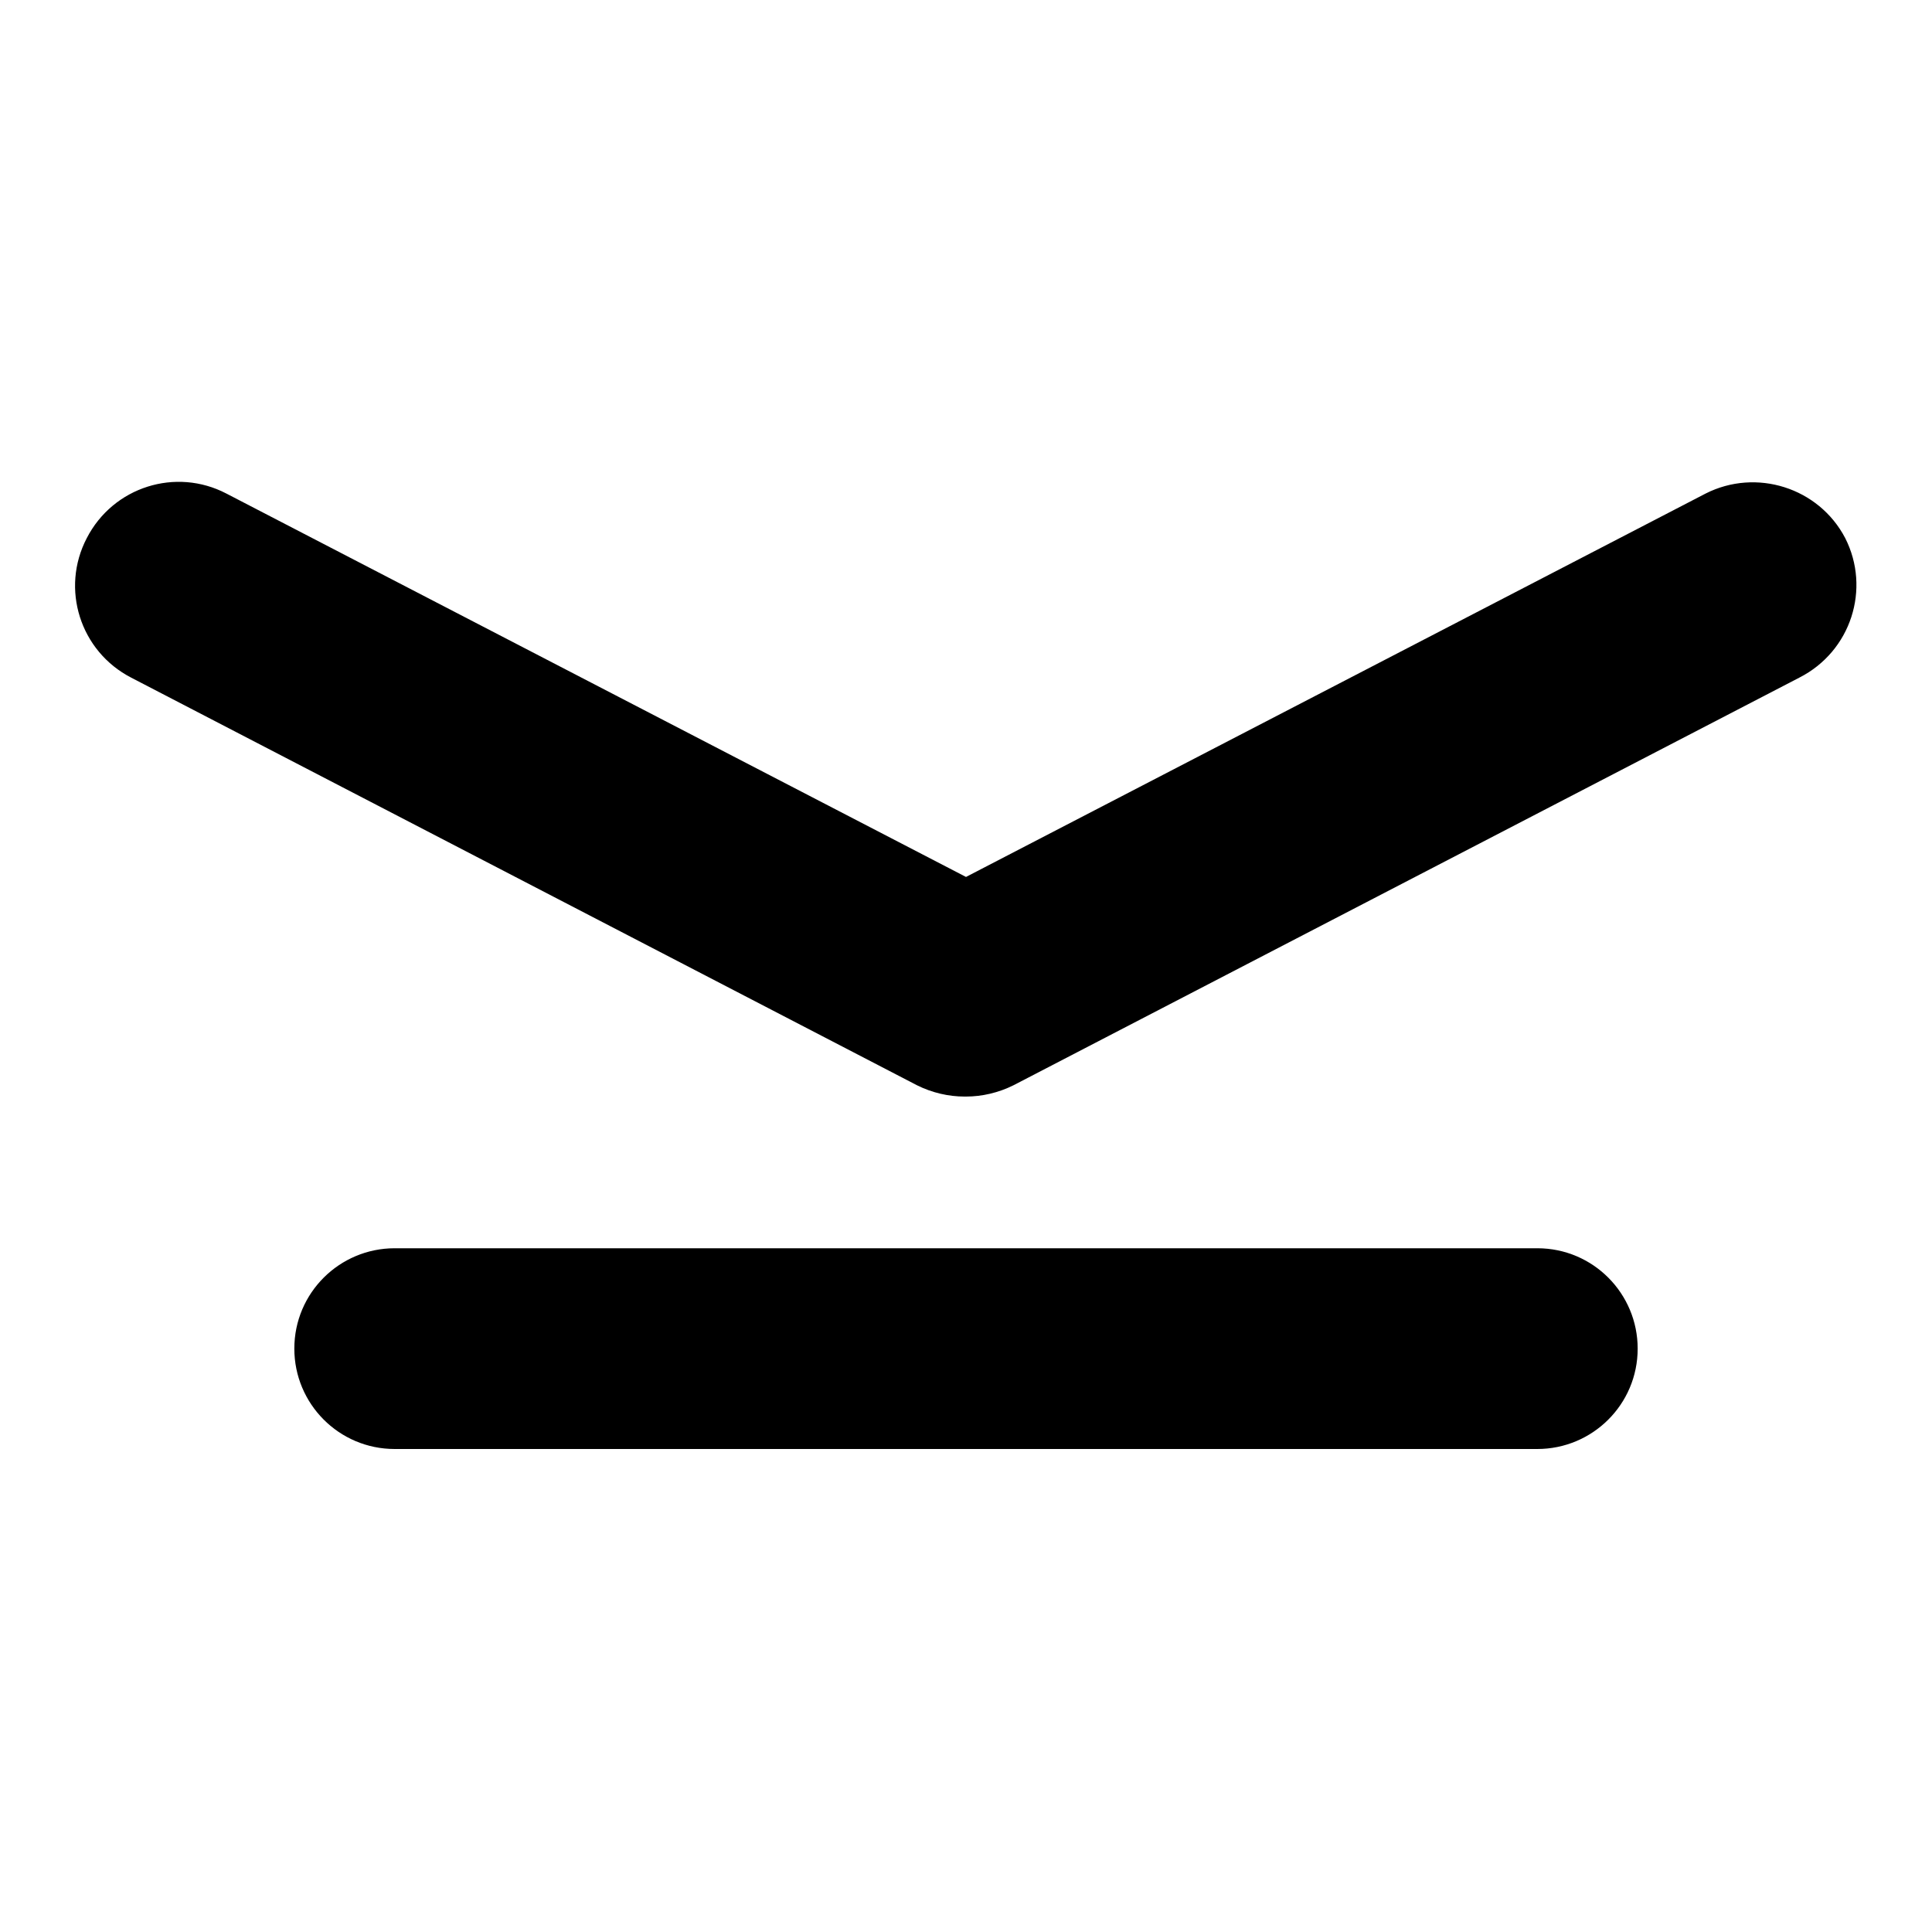
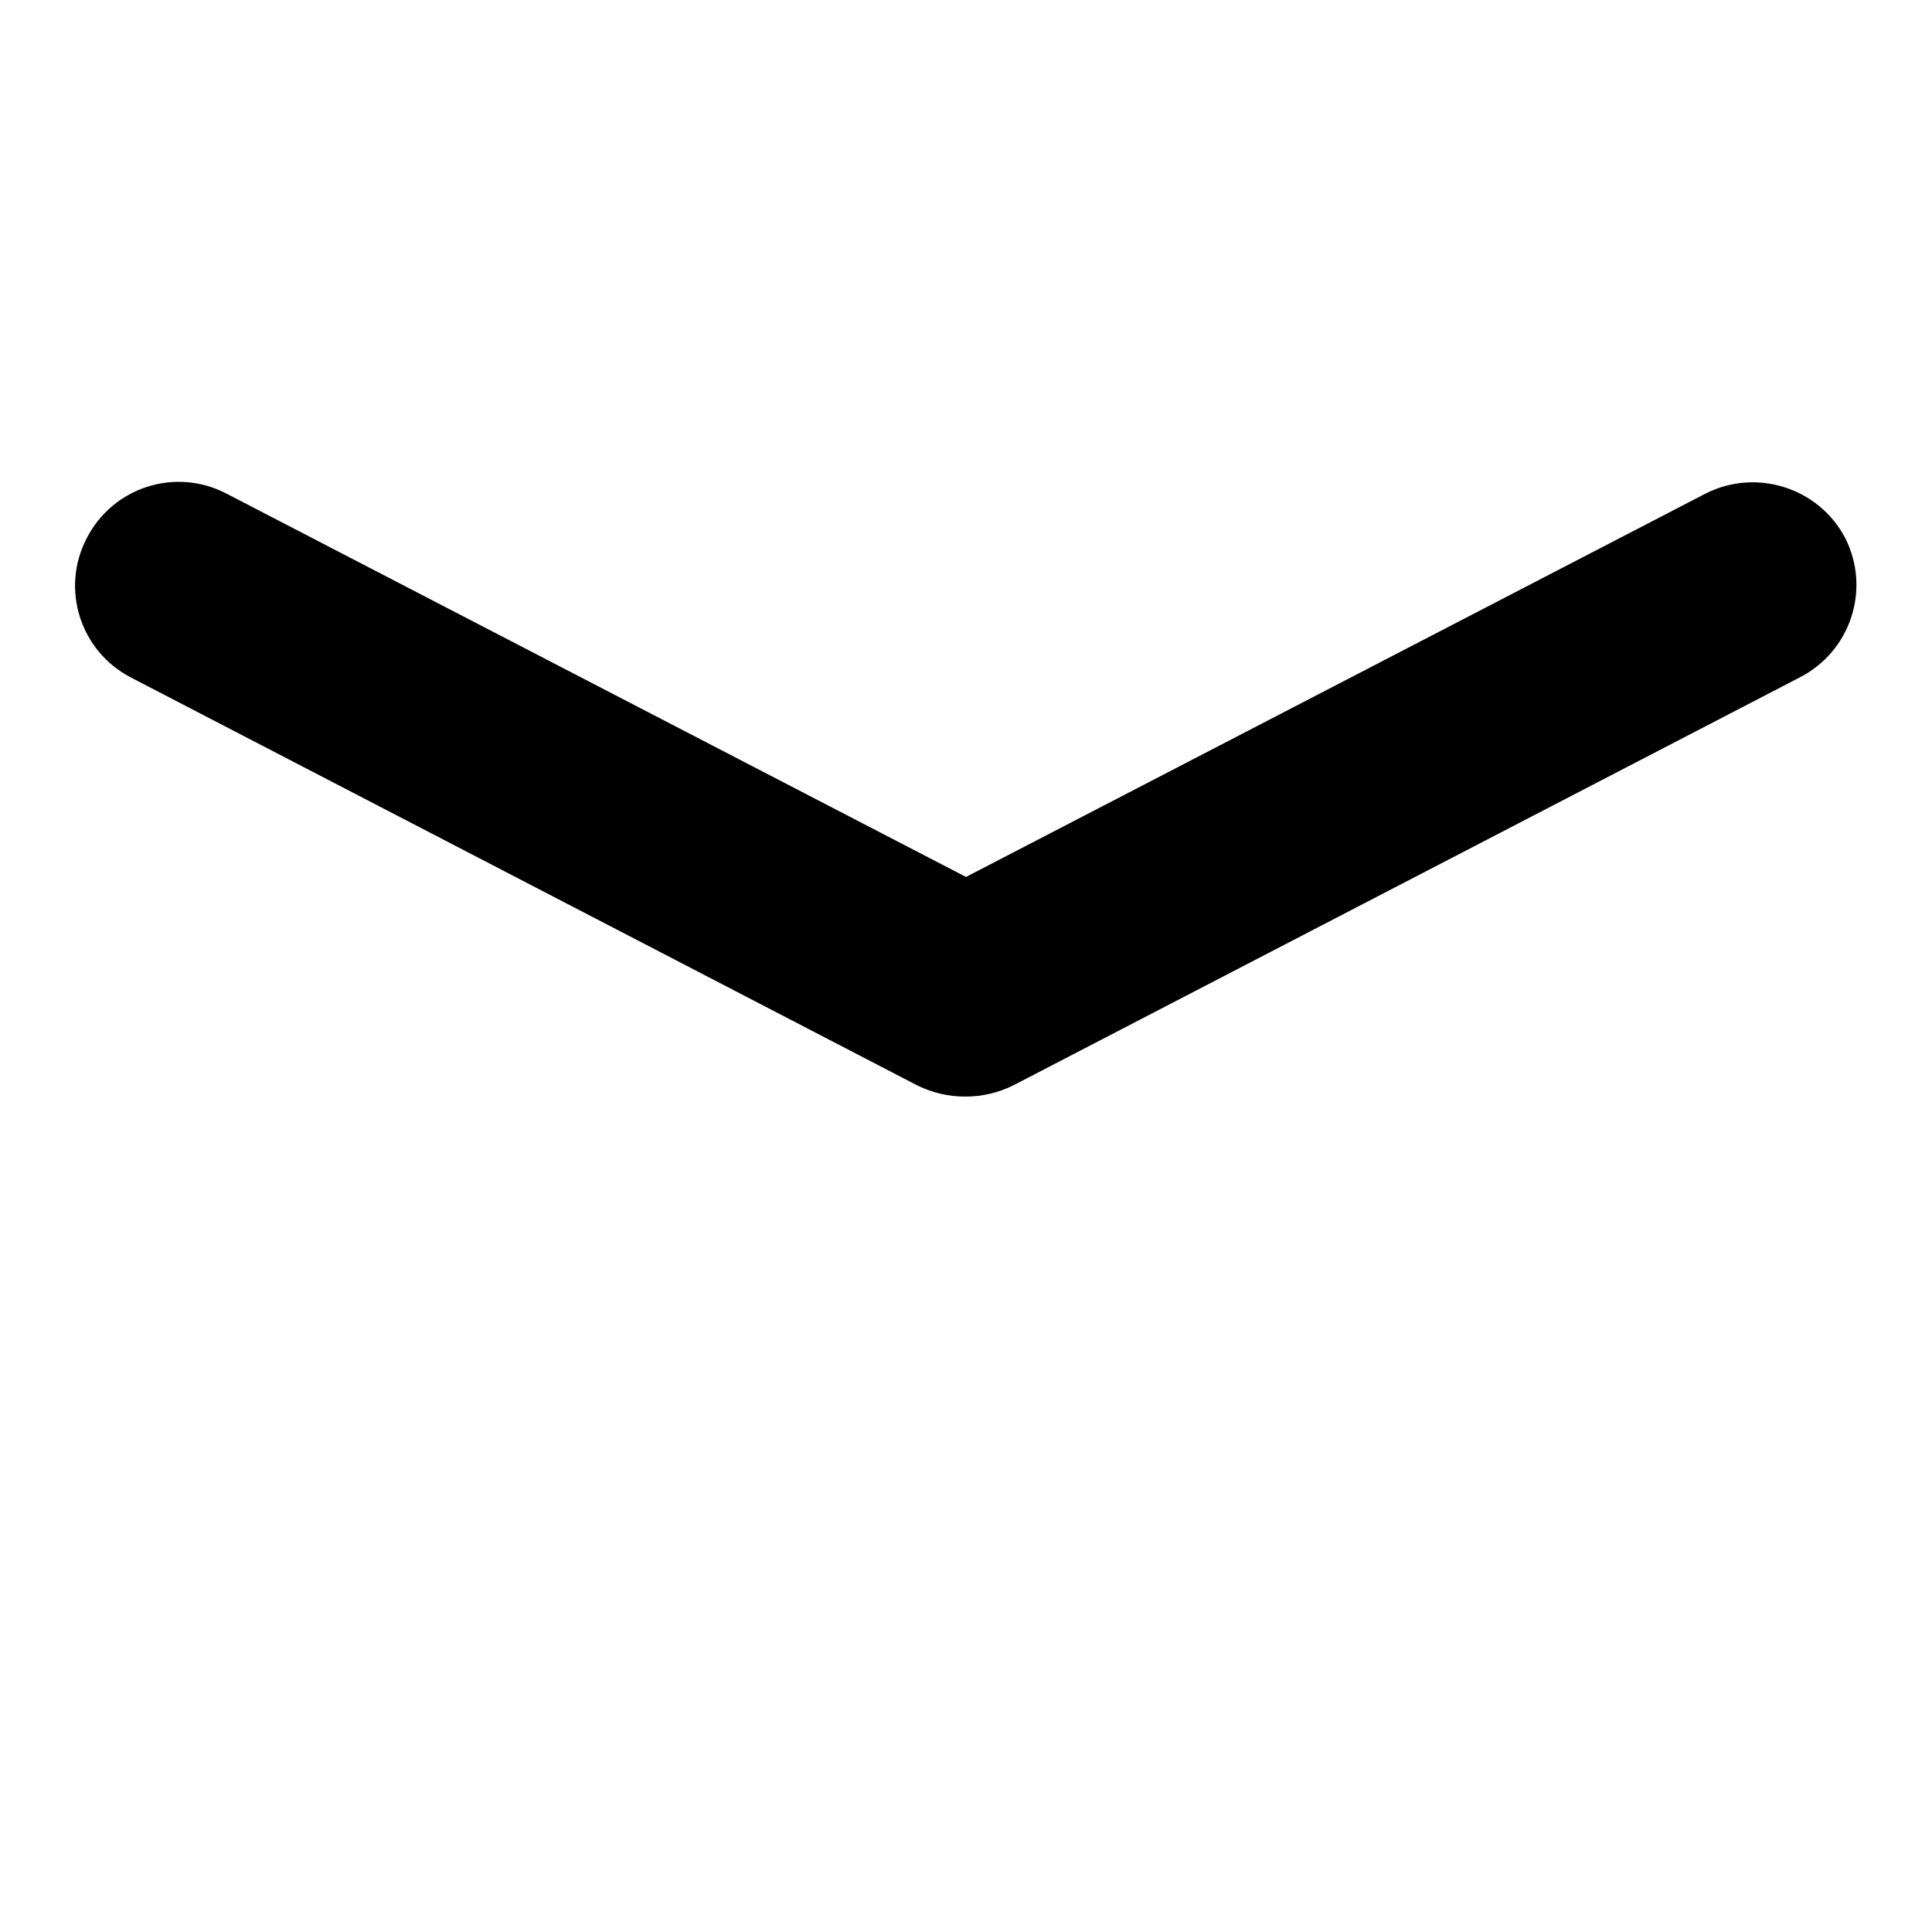
<svg xmlns="http://www.w3.org/2000/svg" version="1.1" x="0px" y="0px" viewBox="0 0 256 256" enable-background="new 0 0 256 256" xml:space="preserve">
  <g>
    <g>
      <path fill="#000000" d="M244.5,71.3c-3.5-6.7-11.8-9.3-18.5-5.9l-98,50.8L30,65.4c-6.7-3.5-15-0.9-18.5,5.9c-3.5,6.7-0.9,15,5.9,18.5l104.1,54c2,1,4.2,1.5,6.3,1.5c0,0,0.1,0,0.1,0s0.1,0,0.1,0c2.1,0,4.3-0.5,6.3-1.5l104.1-54C245.3,86.3,247.9,78,244.5,71.3L244.5,71.3L244.5,71.3z" />
-       <path fill="#000000" d="M203.7,165.4c7.4,0,13.3,6,13.3,13.3l0,0c0,7.4-6,13.3-13.3,13.3H52.3c-7.4,0-13.3-6-13.3-13.3l0,0c0-7.4,6-13.3,13.3-13.3H203.7z" />
    </g>
  </g>
</svg>